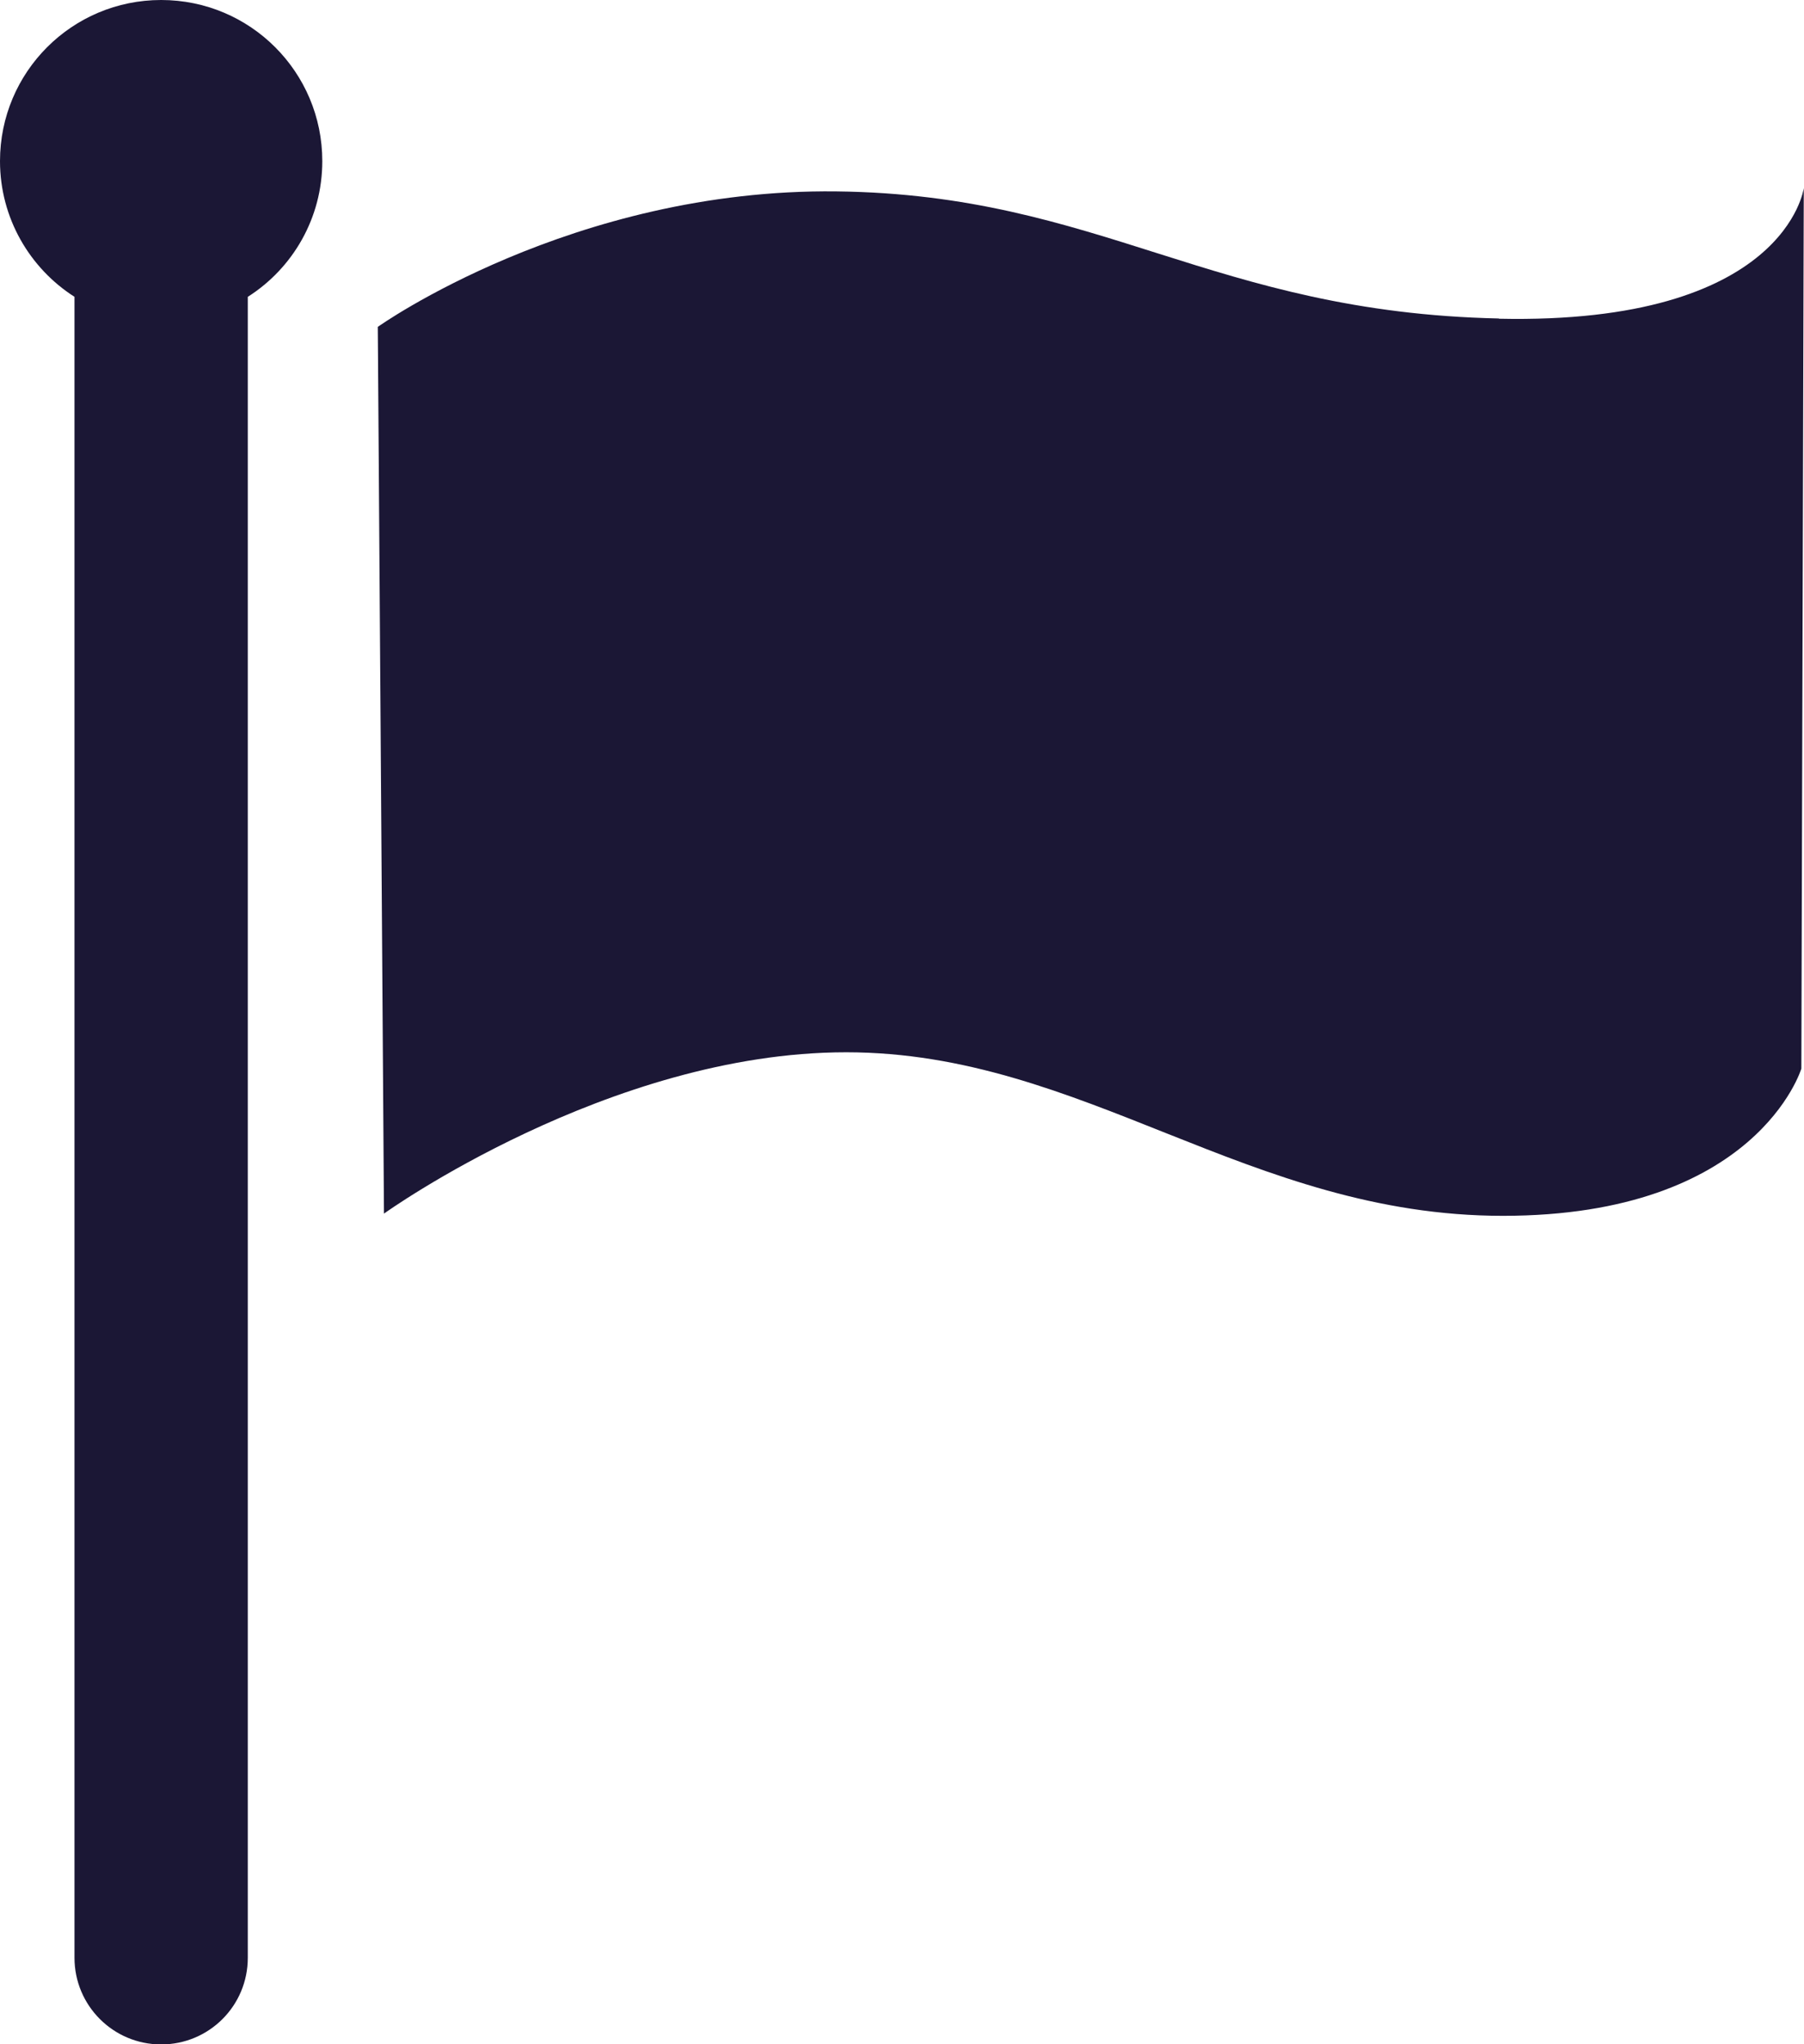
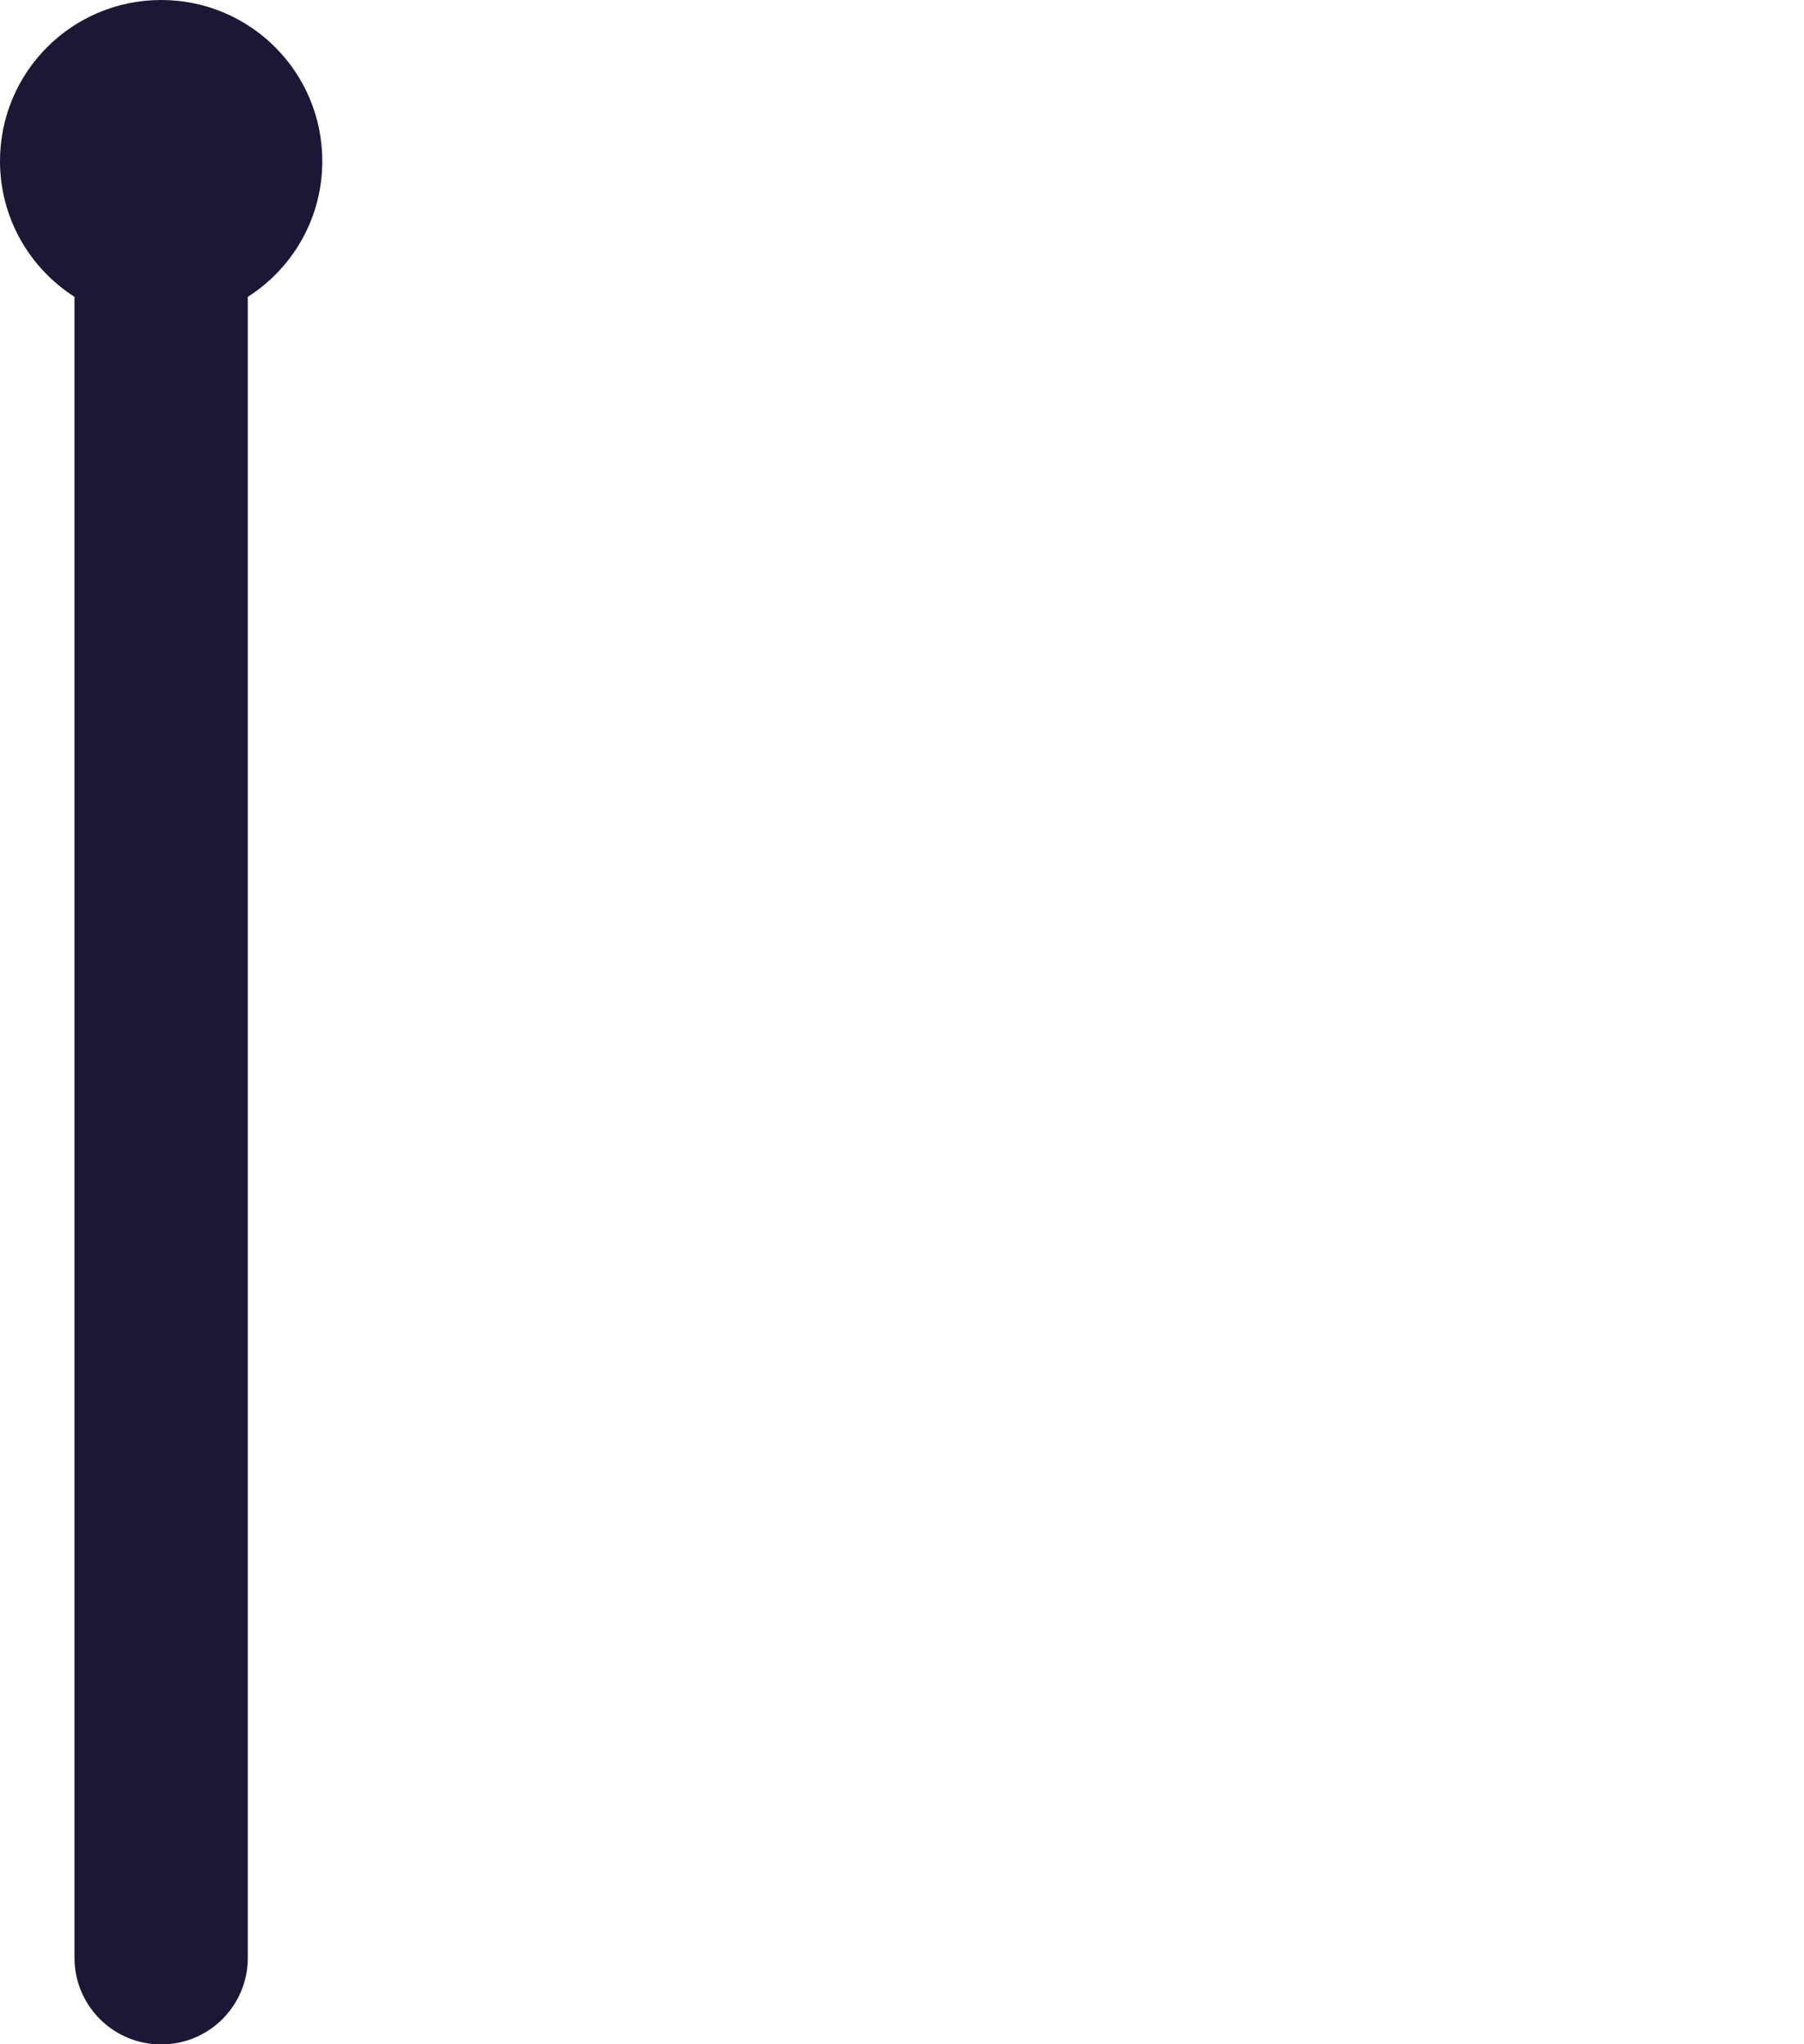
<svg xmlns="http://www.w3.org/2000/svg" id="Ebene_2" viewBox="0 0 81.61 92.49">
  <defs>
    <style>.cls-1{fill:#1b1735;}</style>
  </defs>
  <g id="Icons_blue">
    <g>
      <path class="cls-1" d="M7.29,0C3.26,0,0,3.26,0,7.29c0,2.58,1.35,4.85,3.37,6.14V88.58c0,2.16,1.75,3.92,3.92,3.92s3.92-1.75,3.92-3.92V13.43c2.03-1.29,3.37-3.56,3.37-6.14C14.58,3.26,11.32,0,7.29,0Z" />
-       <path class="cls-1" d="M67.81,14.41c-13-.28-18.01-5.61-29.97-5.75-11.96-.14-20.75,6.13-20.75,6.13,0-.56,.28,40.12,.28,40.12,0,0,10.16-7.3,20.91-7.3s18.21,7.4,29.71,7.4,13.5-6.66,13.5-6.66l.11-39.84s-.8,6.19-13.8,5.91Z" />
    </g>
  </g>
</svg>